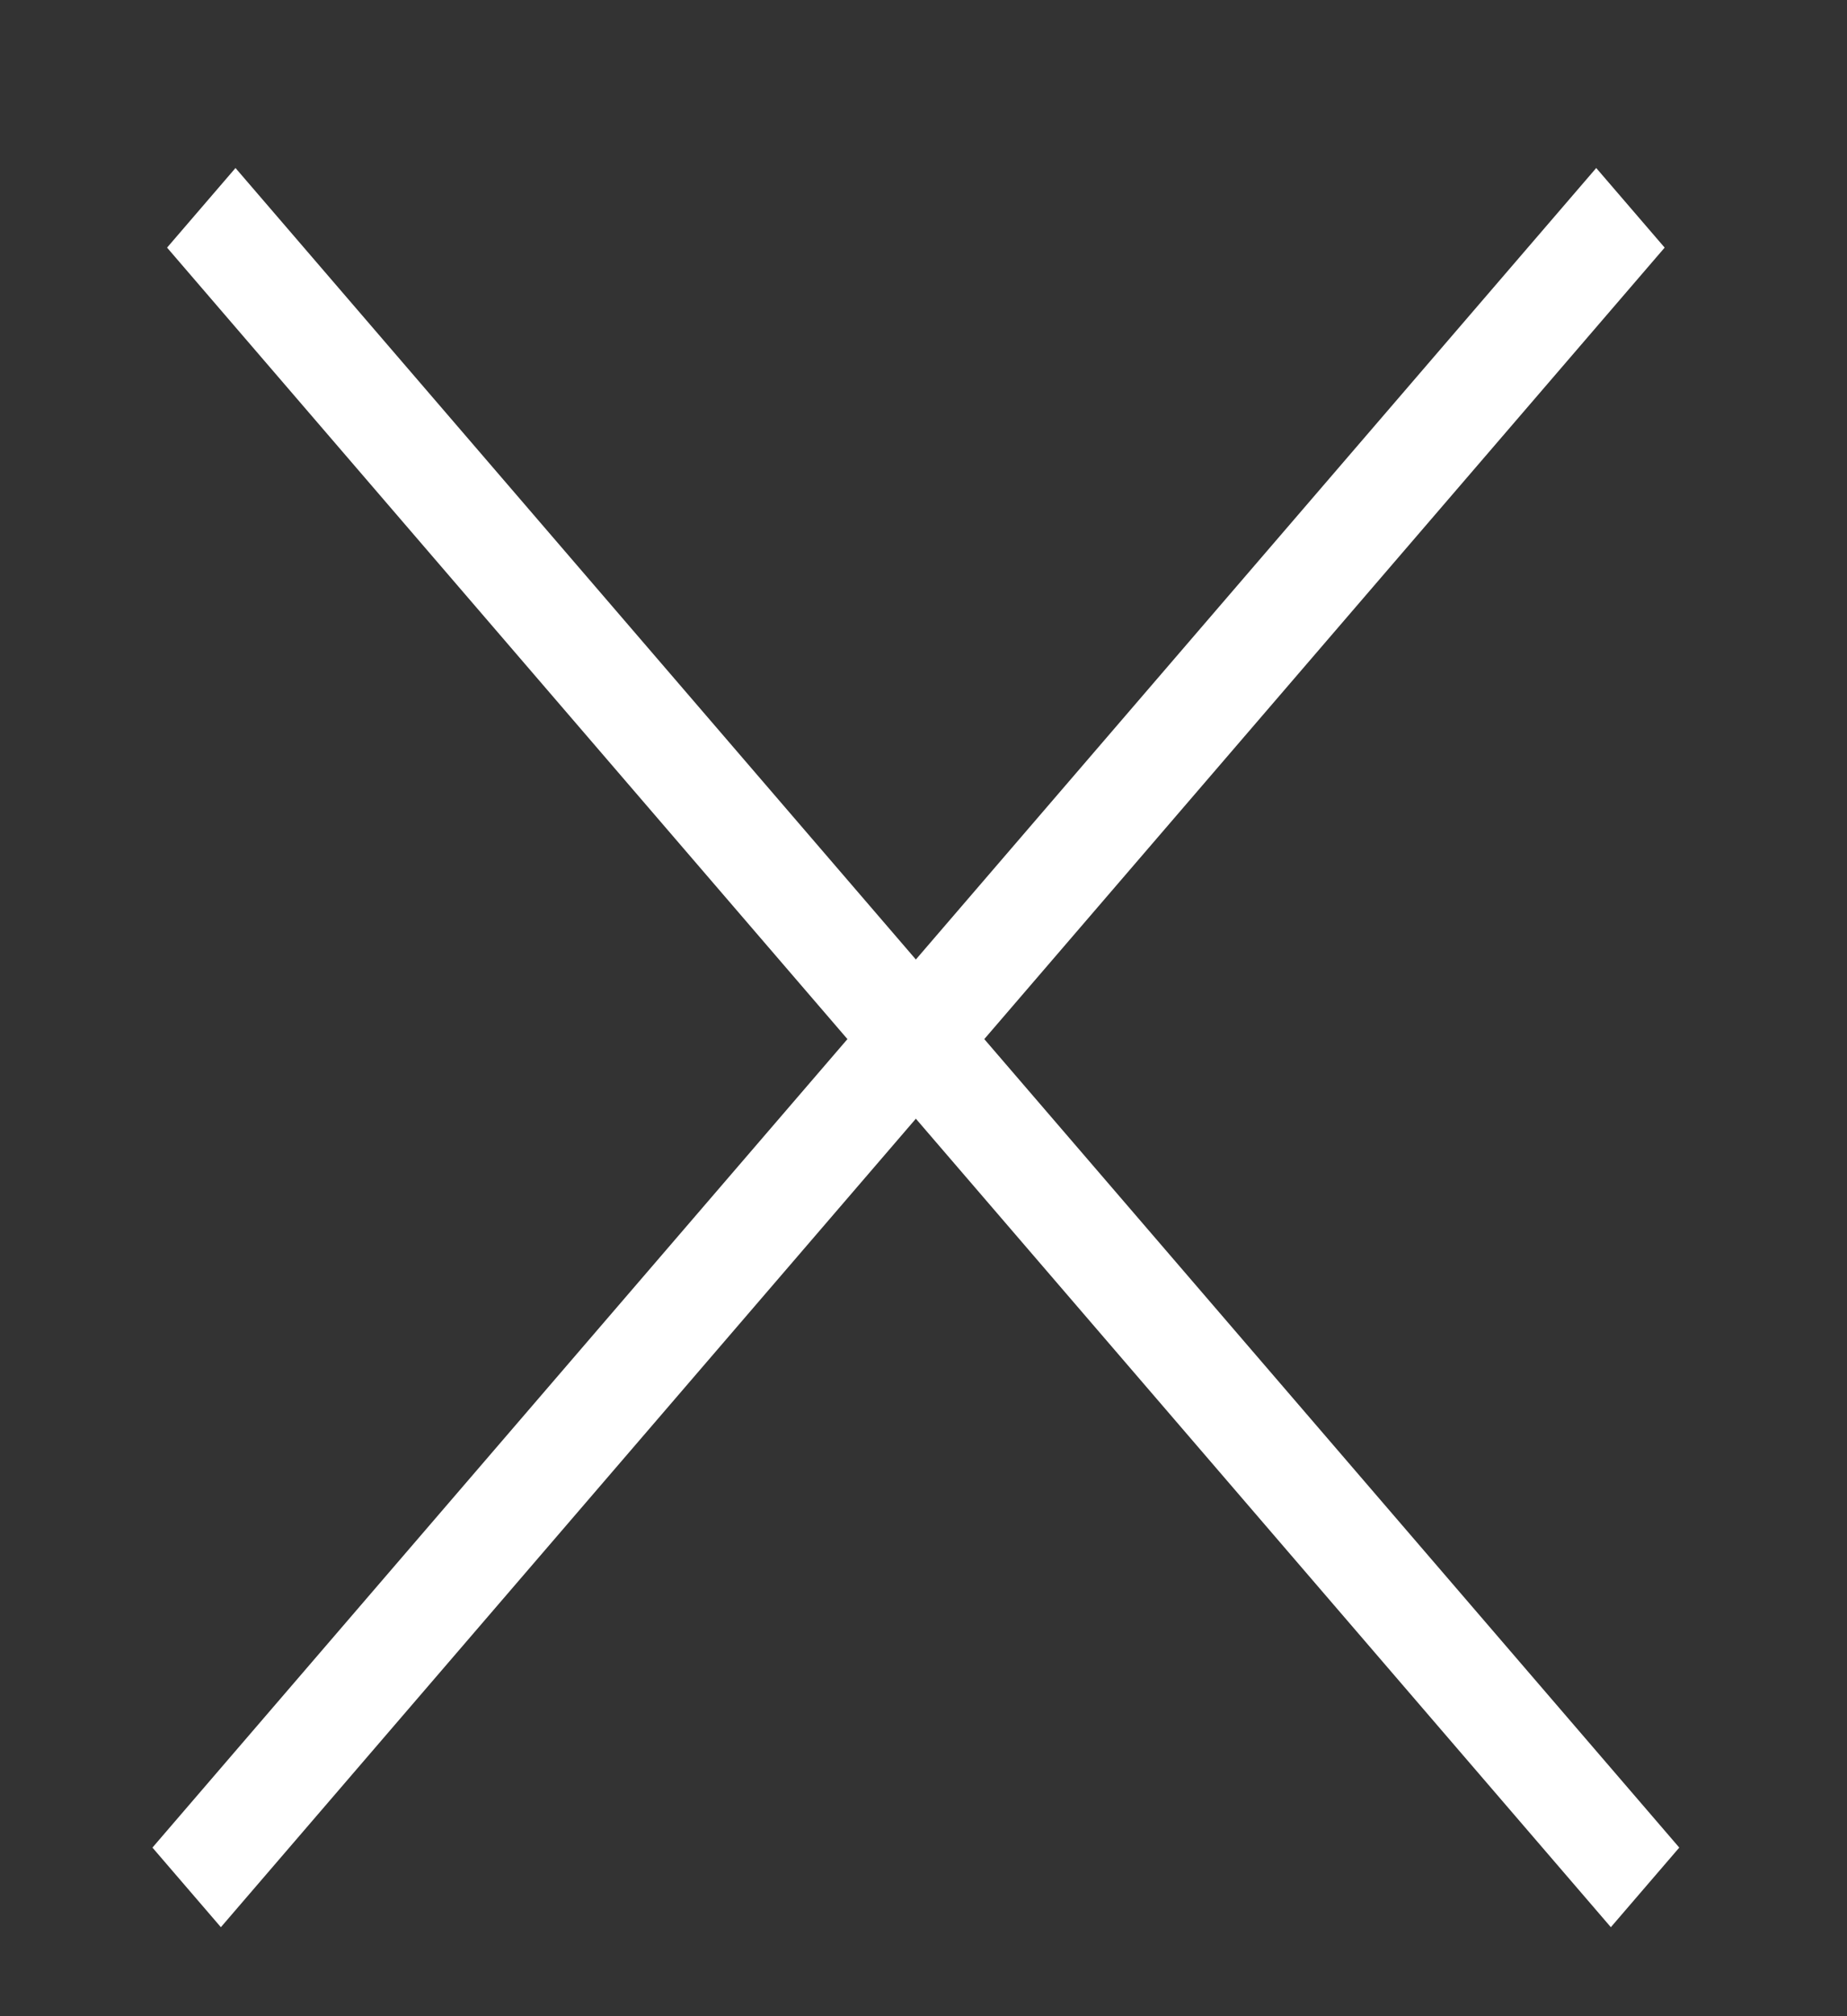
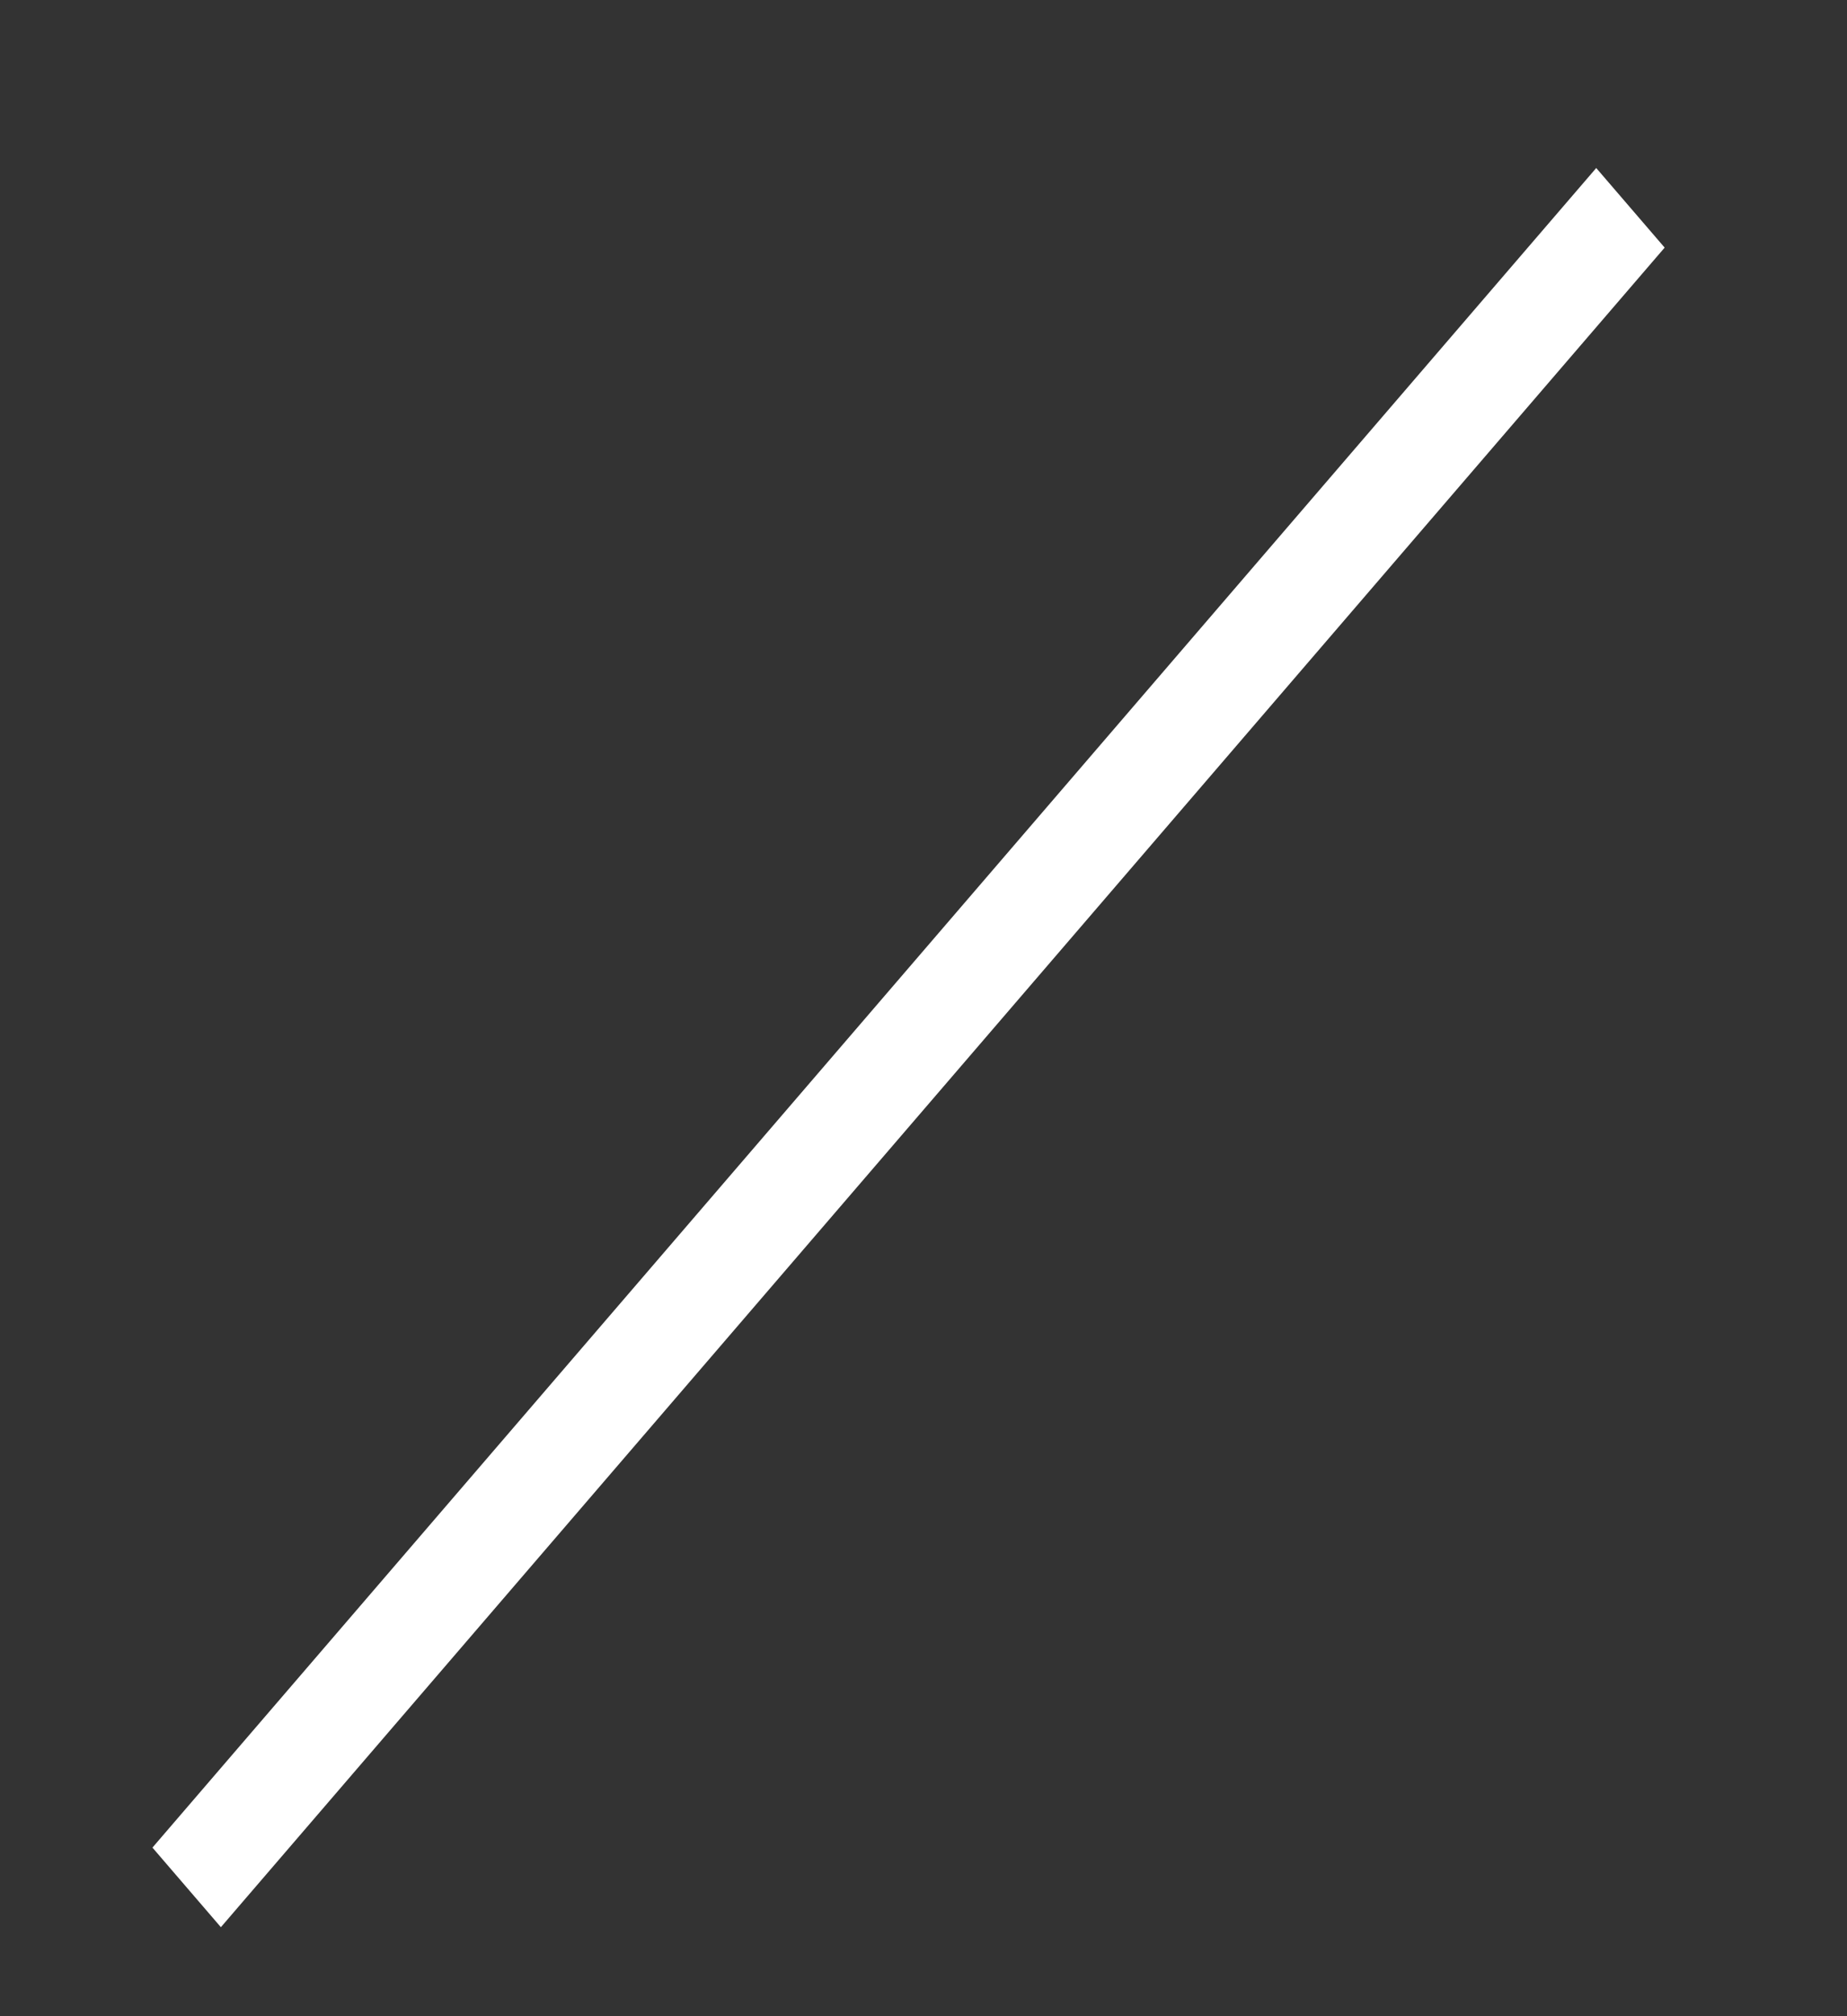
<svg xmlns="http://www.w3.org/2000/svg" width="22" height="24" viewBox="0 0 22 24" fill="none">
  <rect x="0" y="0" width="22" height="24" fill="#333333" stroke="none" />
  <line y1="-0.625" x2="26.376" y2="-0.625" transform="matrix(-0.652 0.758 -0.652 -0.758 19.013 2)" stroke="white" stroke-width="1.25" />
-   <line y1="-0.625" x2="26.376" y2="-0.625" transform="matrix(0.652 0.758 0.652 -0.758 2.805 2)" stroke="white" stroke-width="1.25" />
</svg>